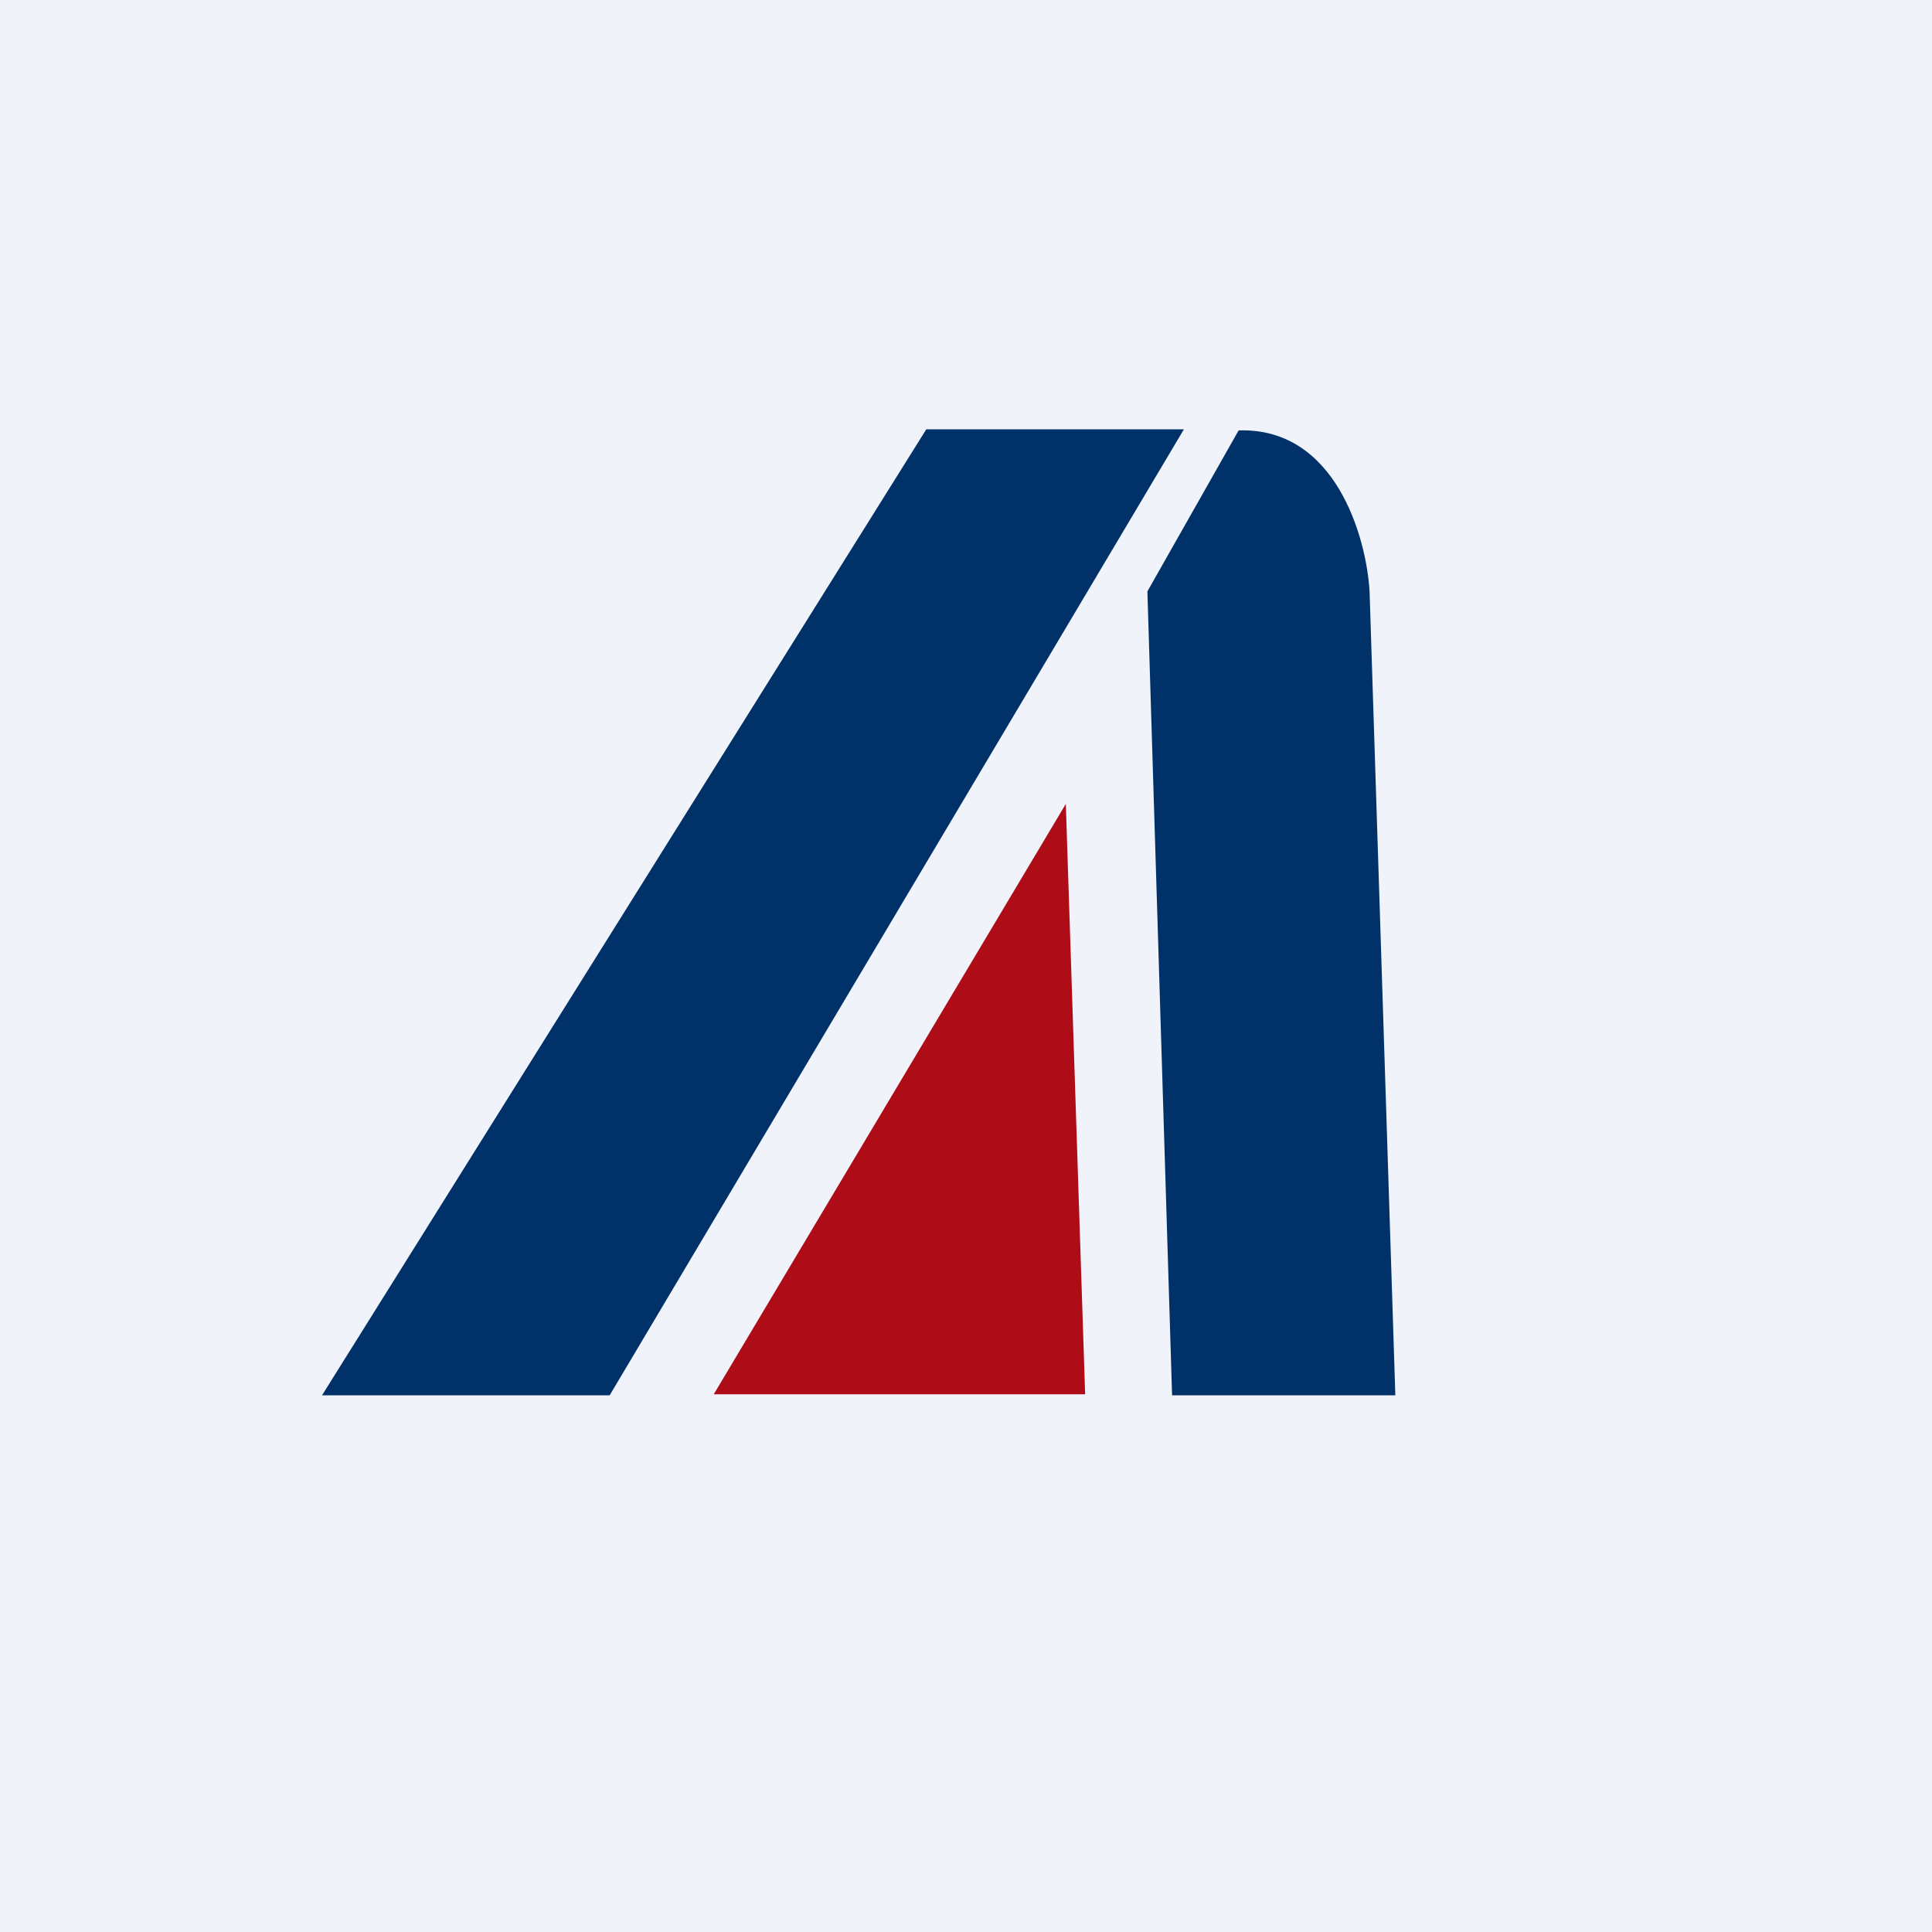
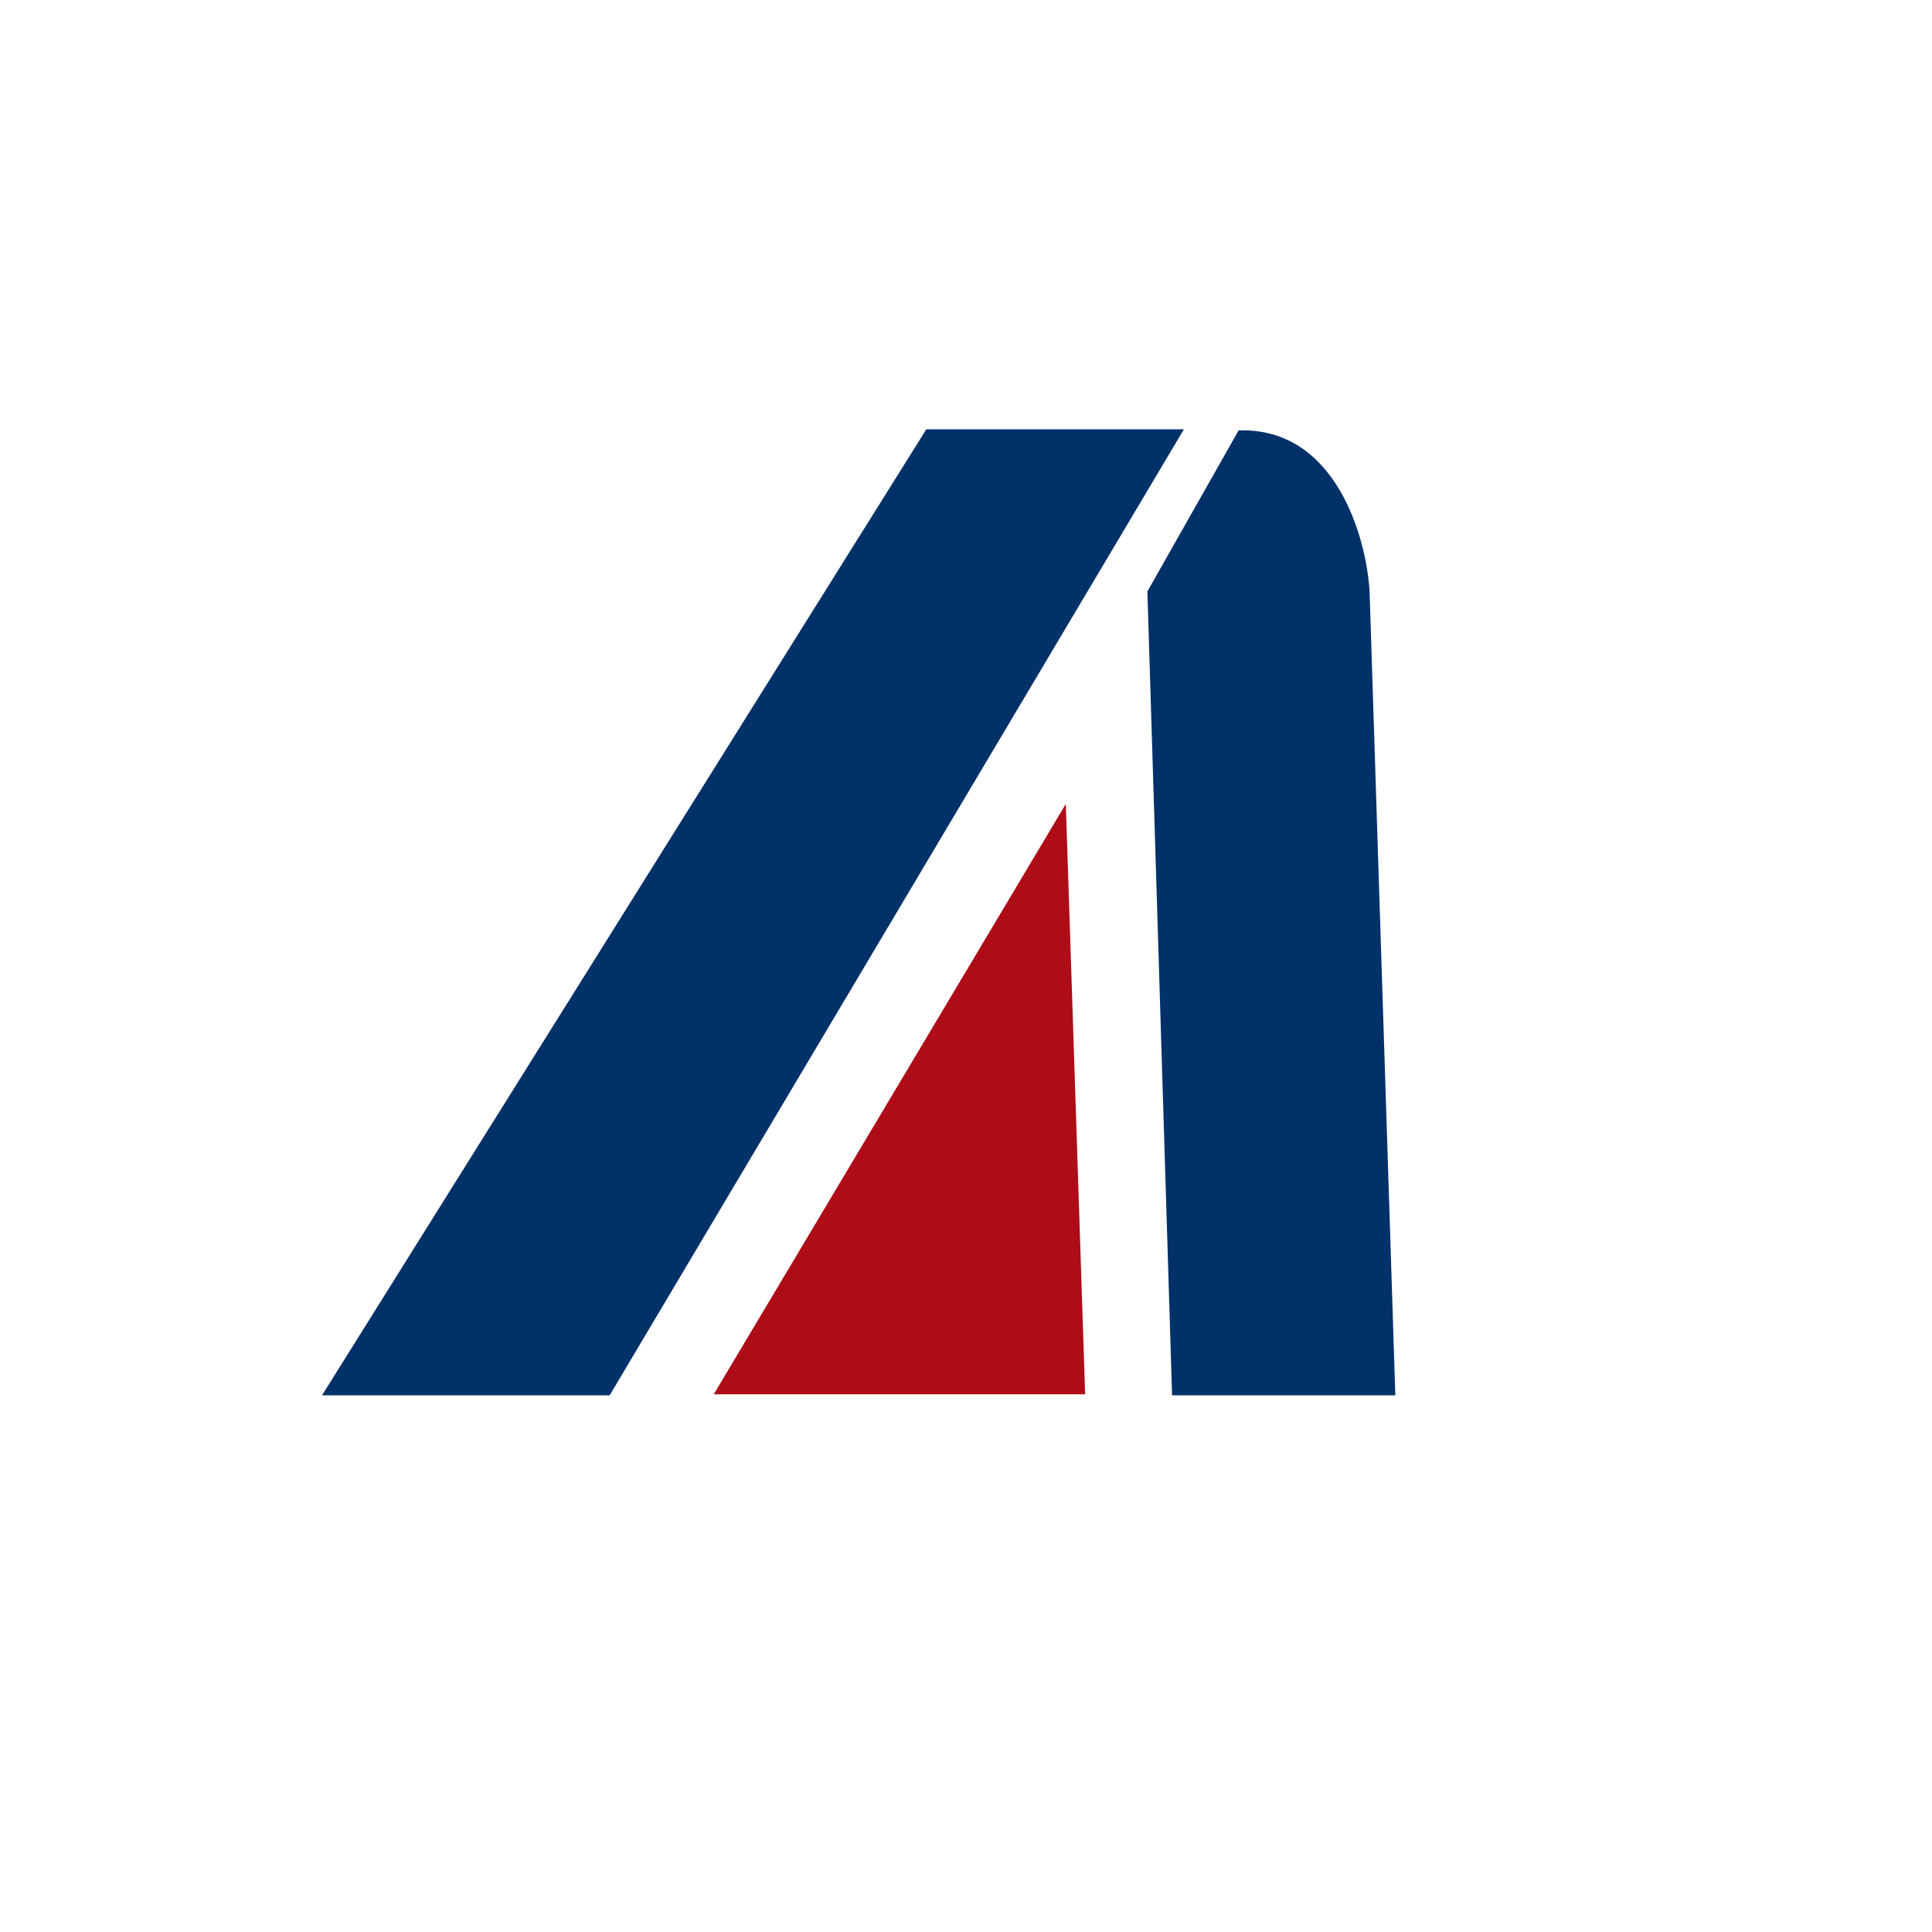
<svg xmlns="http://www.w3.org/2000/svg" width="18" height="18" viewBox="0 0 18 18">
-   <path fill="#F0F3FA" d="M0 0h18v18H0z" />
  <path d="M10.11 12.99H6.65l3.28-5.5.18 5.5Z" fill="#AE0C17" />
-   <path d="M3 13h2.68l5.35-9h-2.4L3 13Zm7.69-7.49.23 7.49H13l-.24-7.49c-.03-.51-.32-1.53-1.22-1.5l-.85 1.5Z" fill="#003169" />
+   <path d="M3 13h2.68l5.35-9h-2.4L3 13m7.69-7.49.23 7.49H13l-.24-7.49c-.03-.51-.32-1.53-1.22-1.5l-.85 1.5Z" fill="#003169" />
</svg>